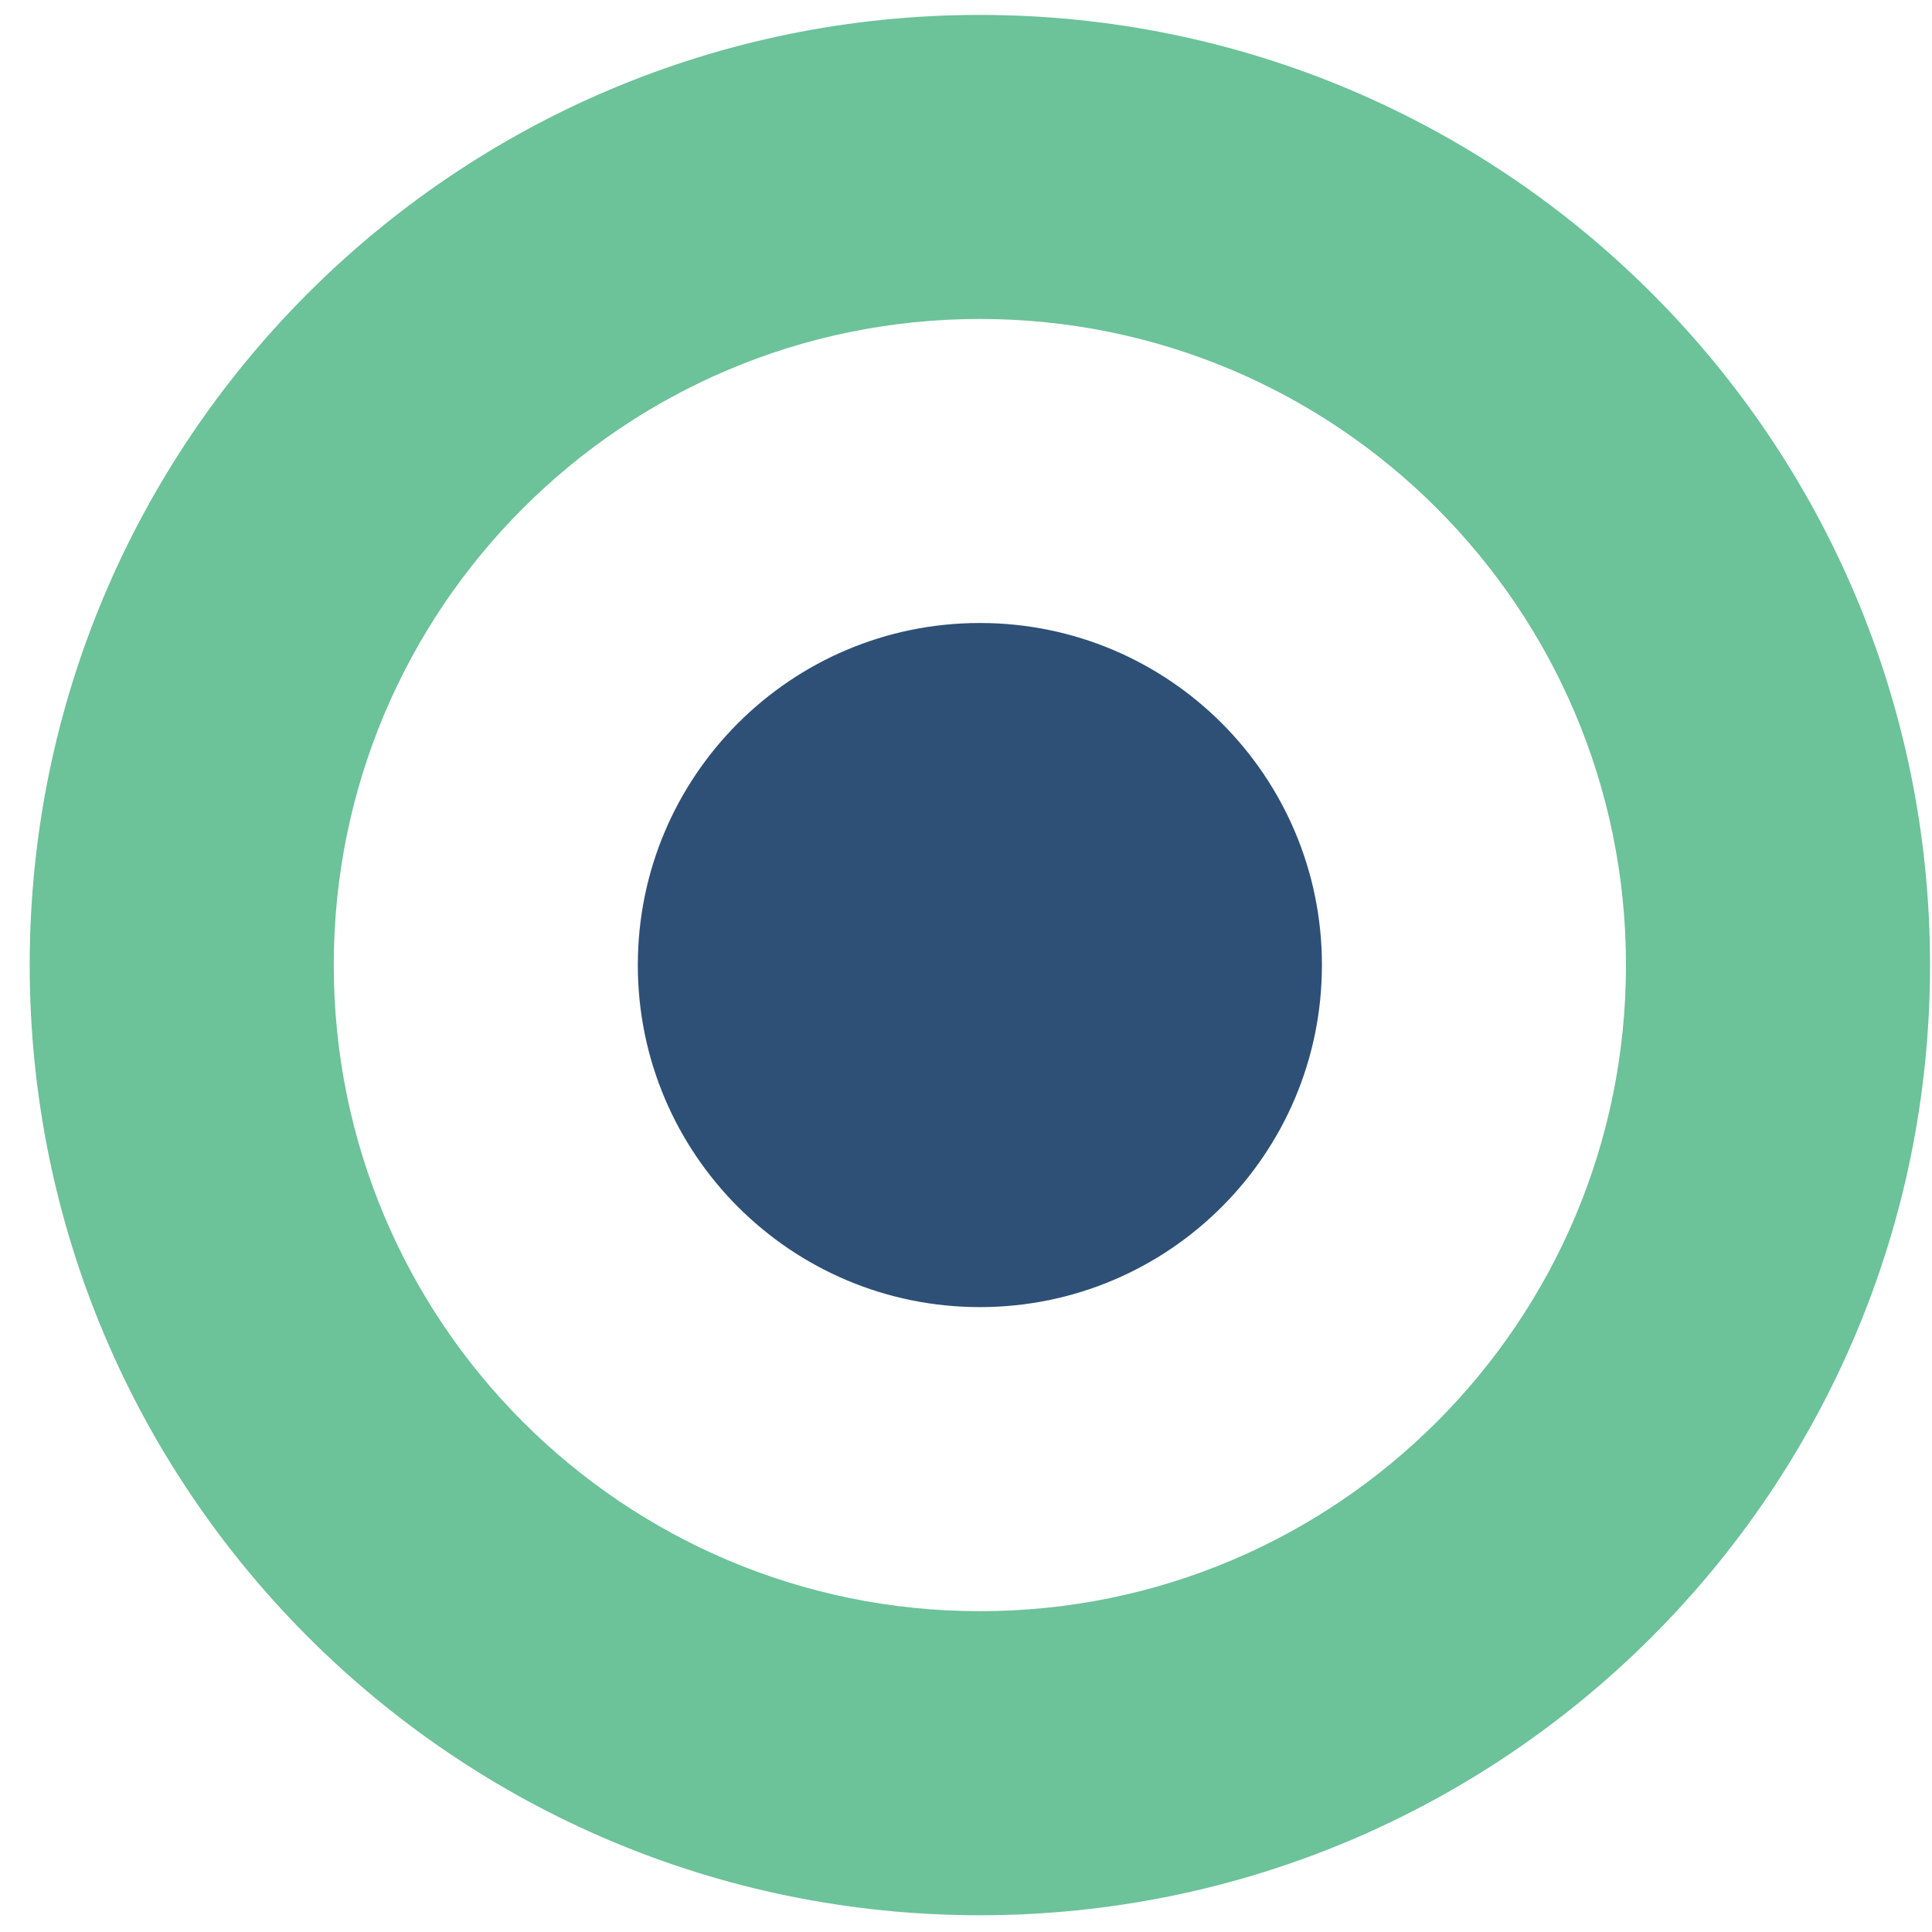
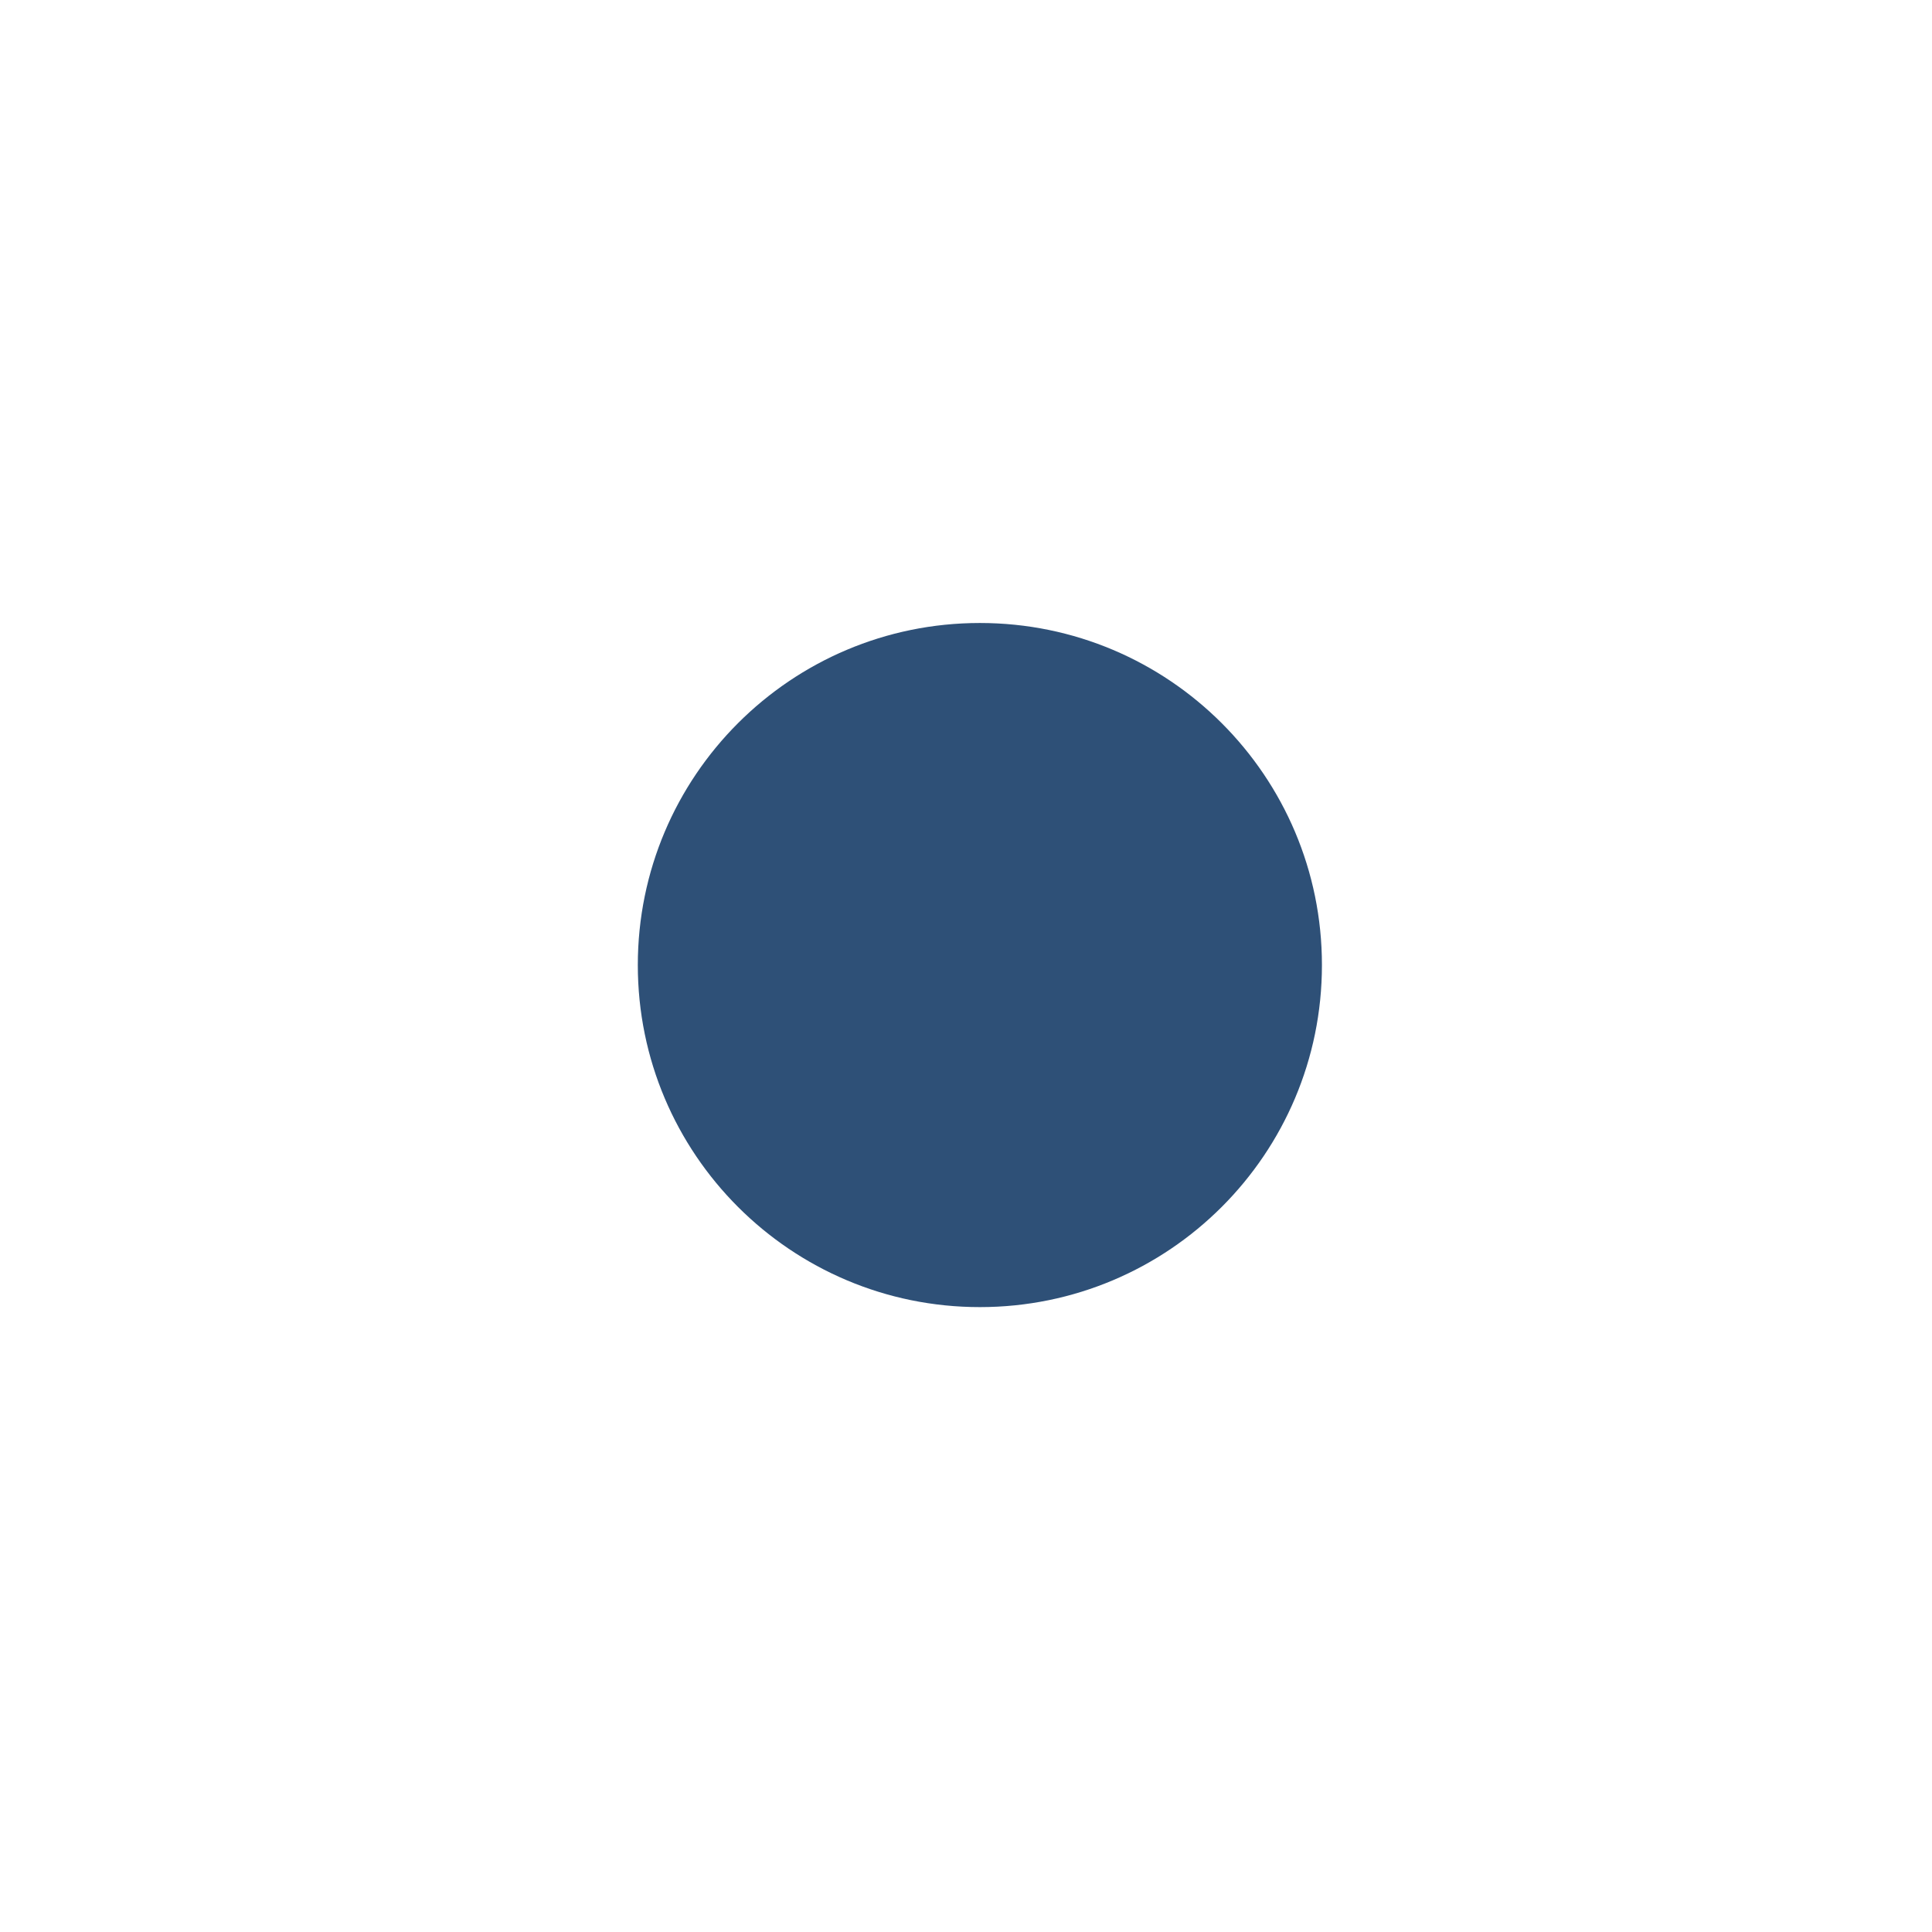
<svg xmlns="http://www.w3.org/2000/svg" width="61" height="61" viewBox="0 0 61 61" fill="none">
-   <path d="M30.938 60.471C14.369 60.471 0.938 47.039 0.938 30.471C0.938 13.902 14.369 0.471 30.938 0.471C47.507 0.471 60.938 13.902 60.938 30.471C60.938 47.039 47.507 60.471 30.938 60.471ZM30.938 50.871C42.205 50.871 51.338 41.737 51.338 30.471C51.338 19.204 42.205 10.071 30.938 10.071C19.671 10.071 10.538 19.204 10.538 30.471C10.538 41.737 19.671 50.871 30.938 50.871Z" fill="#6CC299" />
  <path fill-rule="evenodd" clip-rule="evenodd" d="M30.938 41.27C36.902 41.27 41.738 36.435 41.738 30.47C41.738 24.505 36.902 19.67 30.938 19.67C24.973 19.67 20.138 24.505 20.138 30.47C20.138 36.435 24.973 41.27 30.938 41.27Z" fill="#2E5077" />
</svg>